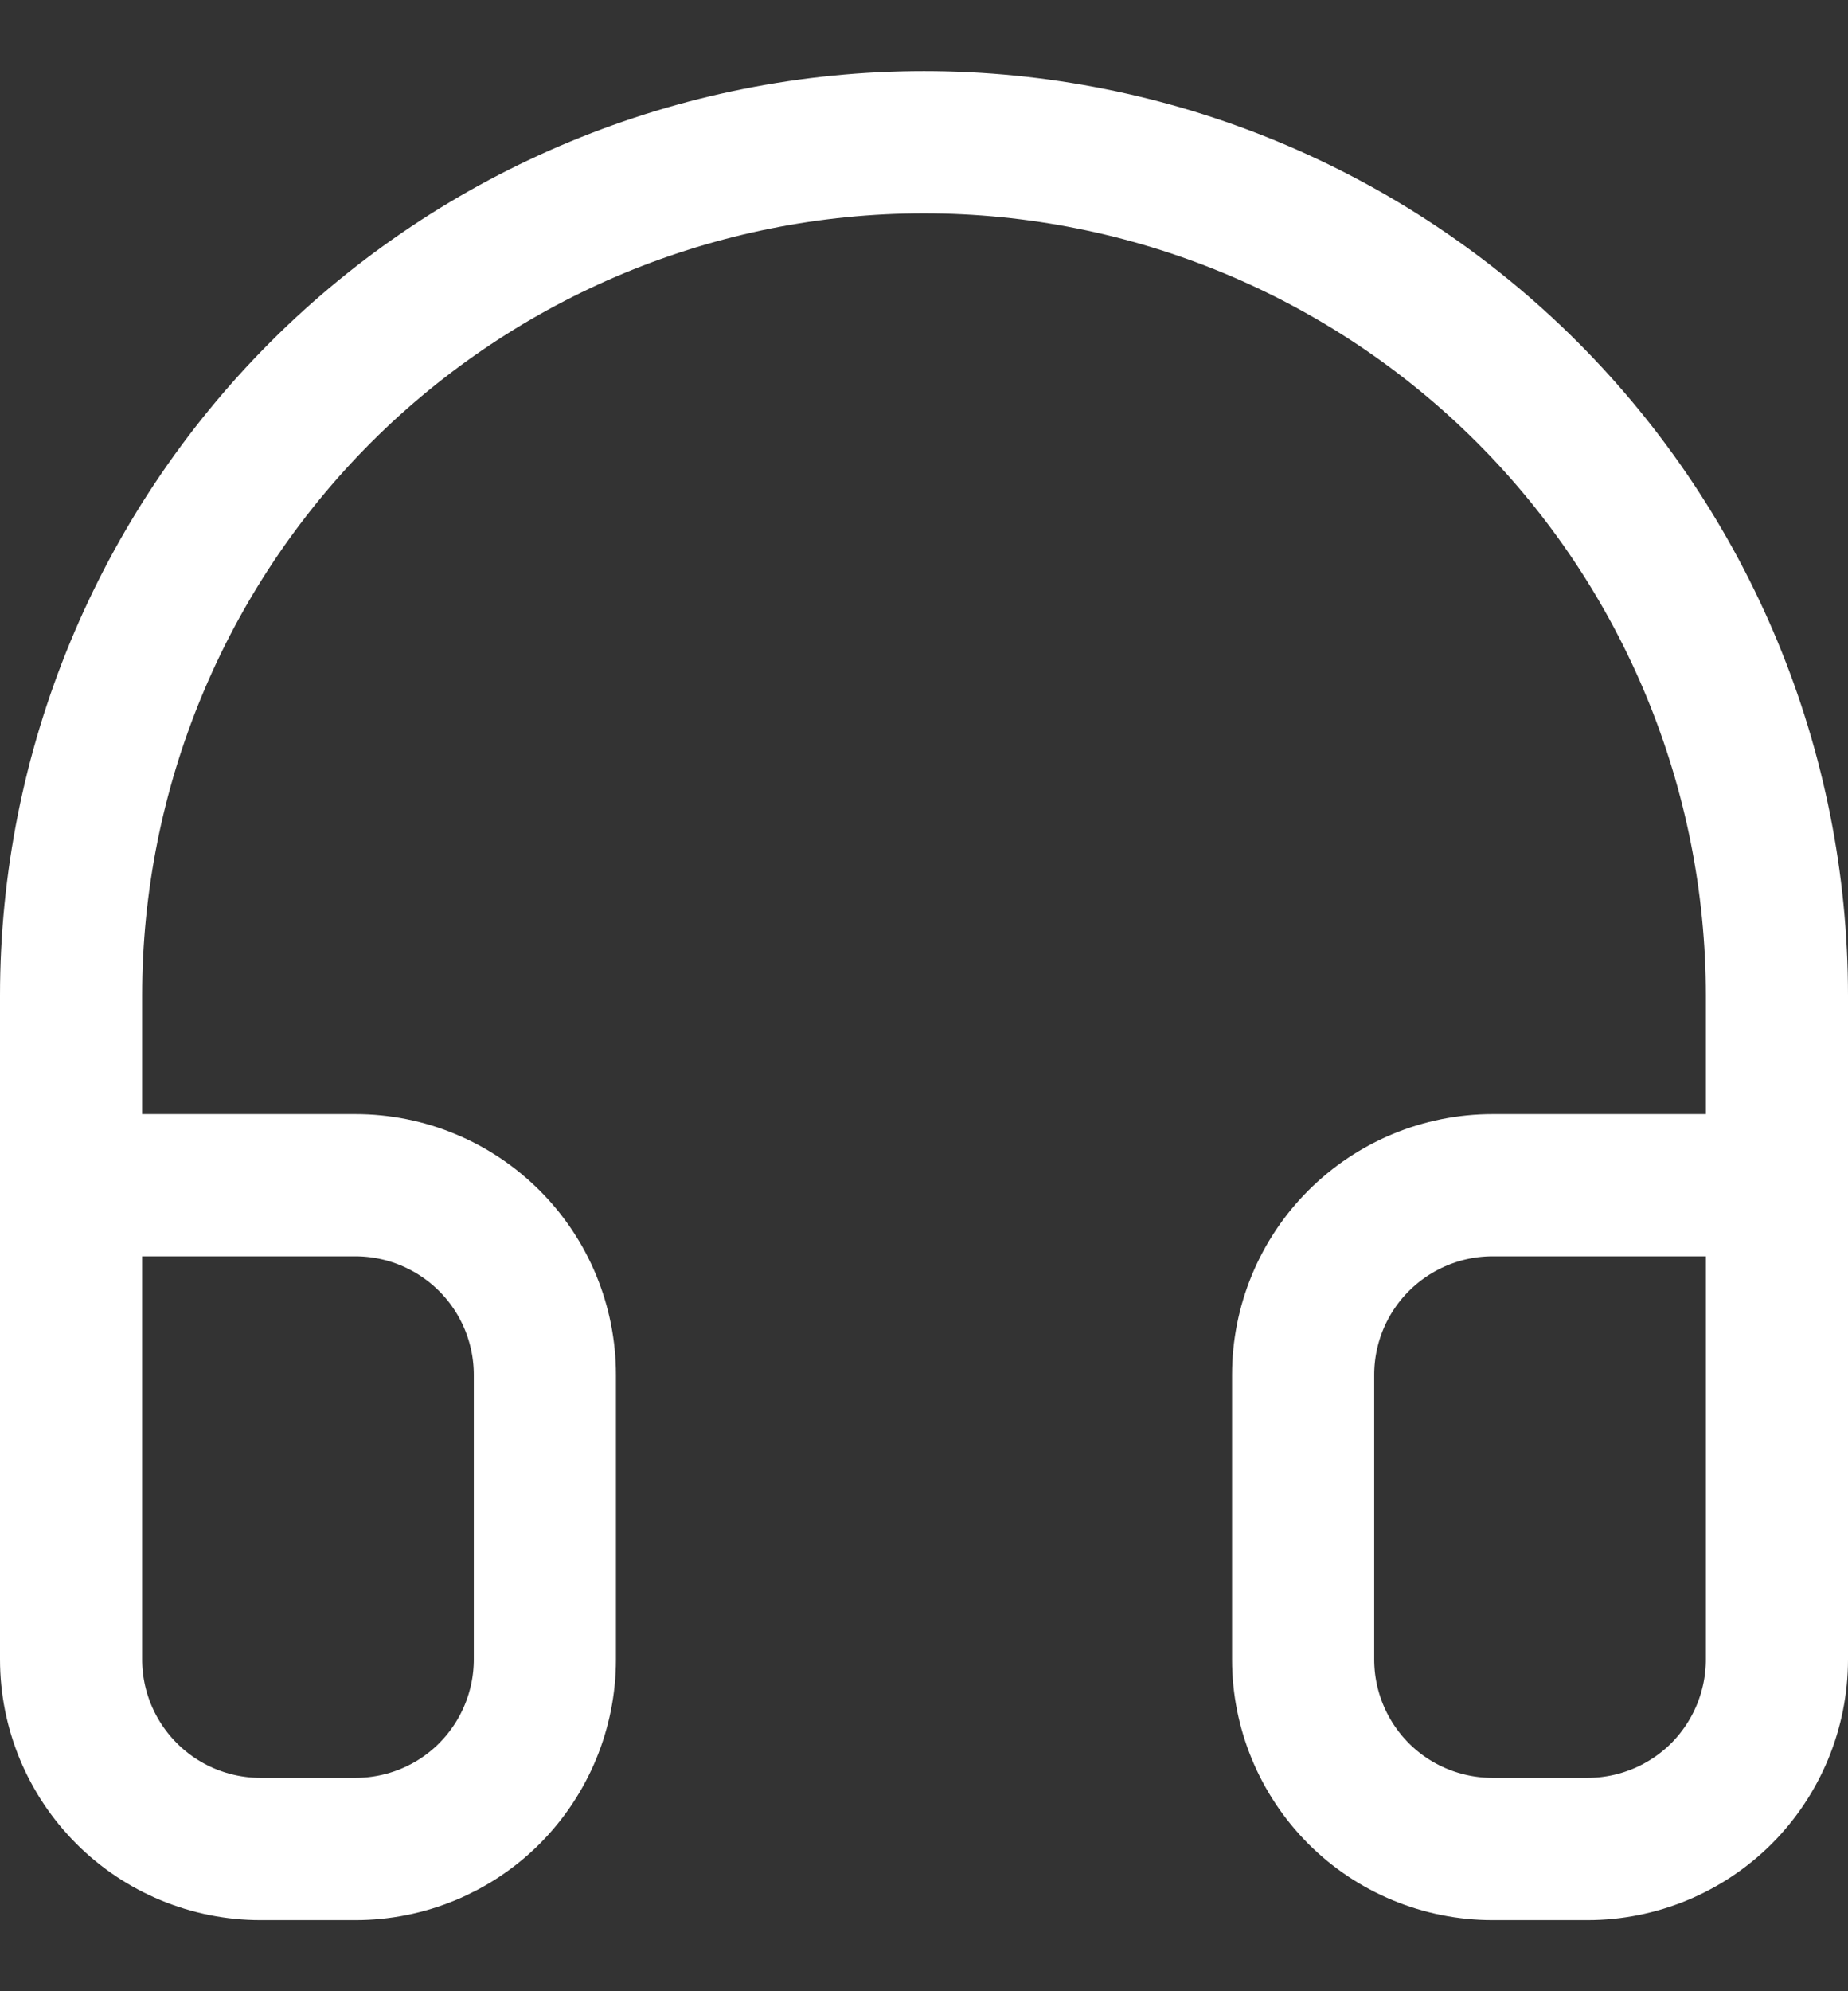
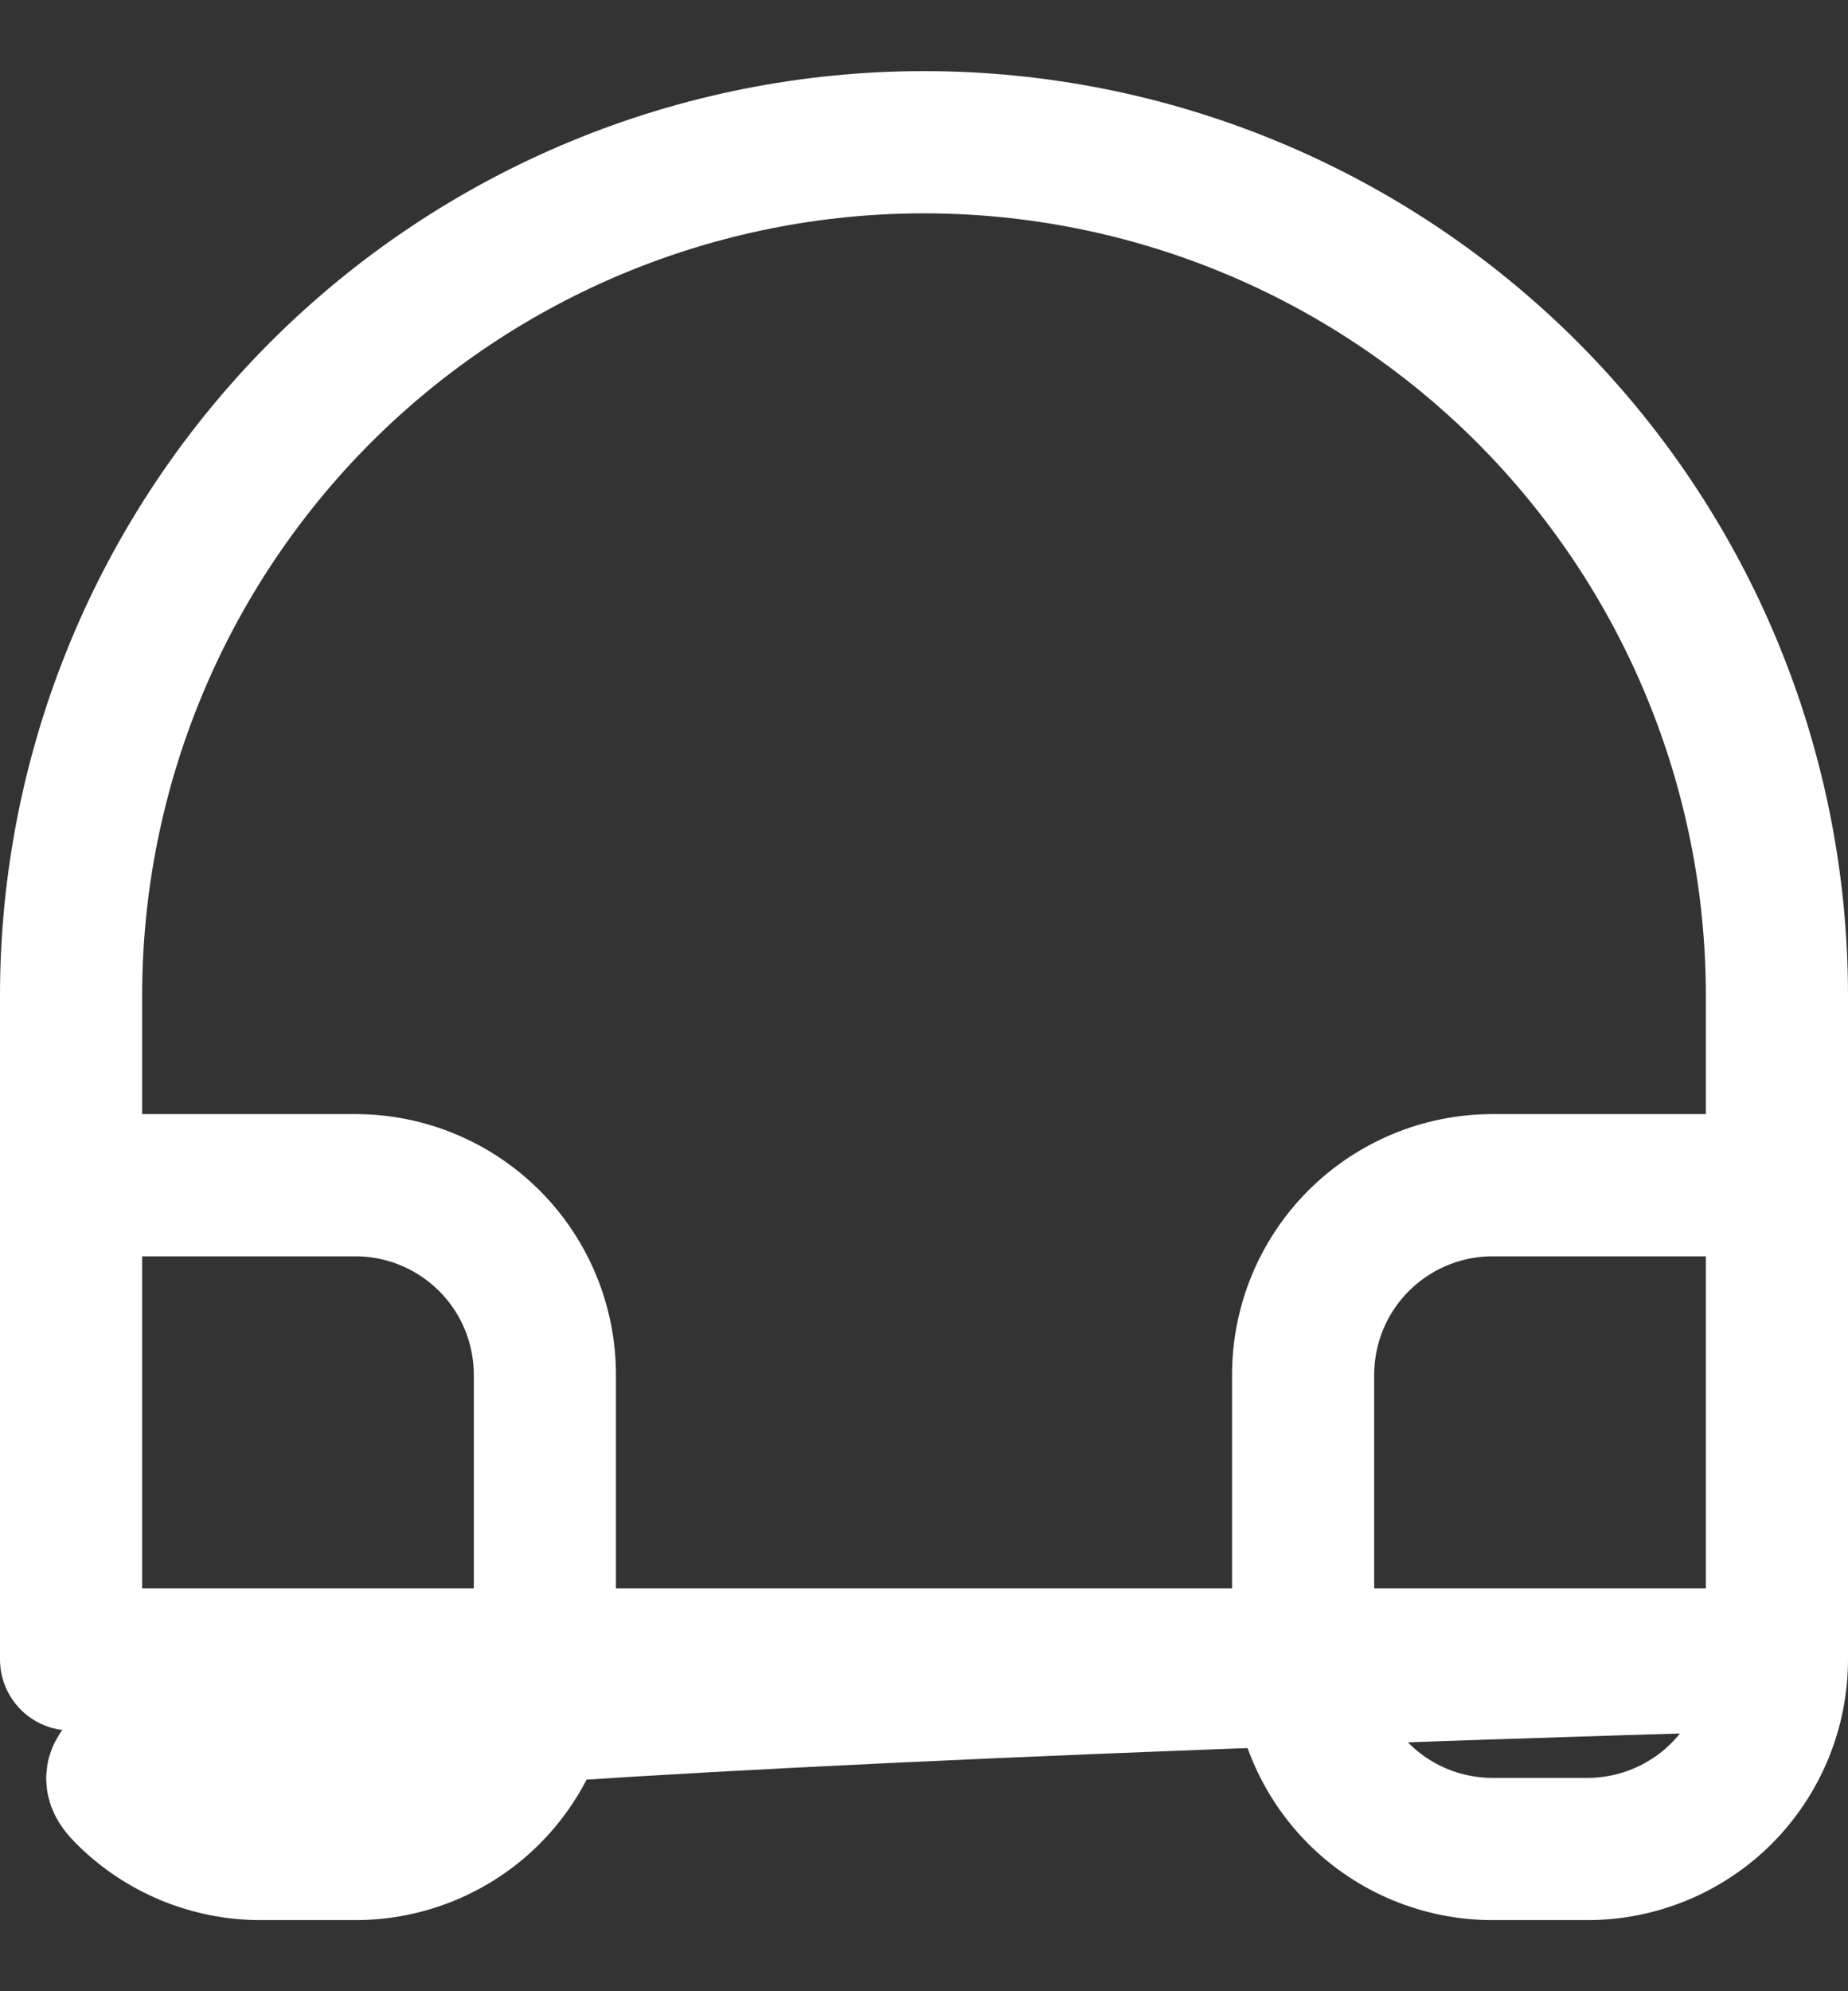
<svg xmlns="http://www.w3.org/2000/svg" width="13" height="14" viewBox="0 0 13 14" fill="none">
  <rect x="0" y="0" width="13" height="14" fill="#333333" stroke="none" />
-   <path d="M0.5 11V7C0.5 5.409 1.132 3.883 2.257 2.757C3.383 1.632 4.909 1 6.5 1C8.091 1 9.617 1.632 10.743 2.757C11.868 3.883 12.5 5.409 12.5 7V11M12.5 11.667C12.5 12.02 12.36 12.359 12.11 12.61C11.859 12.86 11.52 13 11.167 13H10.5C10.146 13 9.807 12.86 9.557 12.61C9.307 12.359 9.167 12.02 9.167 11.667V9.667C9.167 9.313 9.307 8.974 9.557 8.724C9.807 8.474 10.146 8.333 10.5 8.333H12.5V11.667ZM0.5 11.667C0.5 12.02 0.64 12.359 0.891 12.61C1.141 12.86 1.48 13 1.833 13H2.5C2.854 13 3.193 12.86 3.443 12.61C3.693 12.359 3.833 12.02 3.833 11.667V9.667C3.833 9.313 3.693 8.974 3.443 8.724C3.193 8.474 2.854 8.333 2.5 8.333H0.5V11.667Z" stroke="#fff" stroke-linecap="round" stroke-linejoin="round" />
+   <path d="M0.5 11V7C0.5 5.409 1.132 3.883 2.257 2.757C3.383 1.632 4.909 1 6.5 1C8.091 1 9.617 1.632 10.743 2.757C11.868 3.883 12.5 5.409 12.5 7V11M12.5 11.667C12.5 12.02 12.36 12.359 12.11 12.61C11.859 12.86 11.52 13 11.167 13H10.5C10.146 13 9.807 12.86 9.557 12.61C9.307 12.359 9.167 12.02 9.167 11.667V9.667C9.167 9.313 9.307 8.974 9.557 8.724C9.807 8.474 10.146 8.333 10.5 8.333H12.5V11.667ZC0.5 12.02 0.64 12.359 0.891 12.61C1.141 12.86 1.48 13 1.833 13H2.5C2.854 13 3.193 12.86 3.443 12.61C3.693 12.359 3.833 12.02 3.833 11.667V9.667C3.833 9.313 3.693 8.974 3.443 8.724C3.193 8.474 2.854 8.333 2.5 8.333H0.5V11.667Z" stroke="#fff" stroke-linecap="round" stroke-linejoin="round" />
</svg>